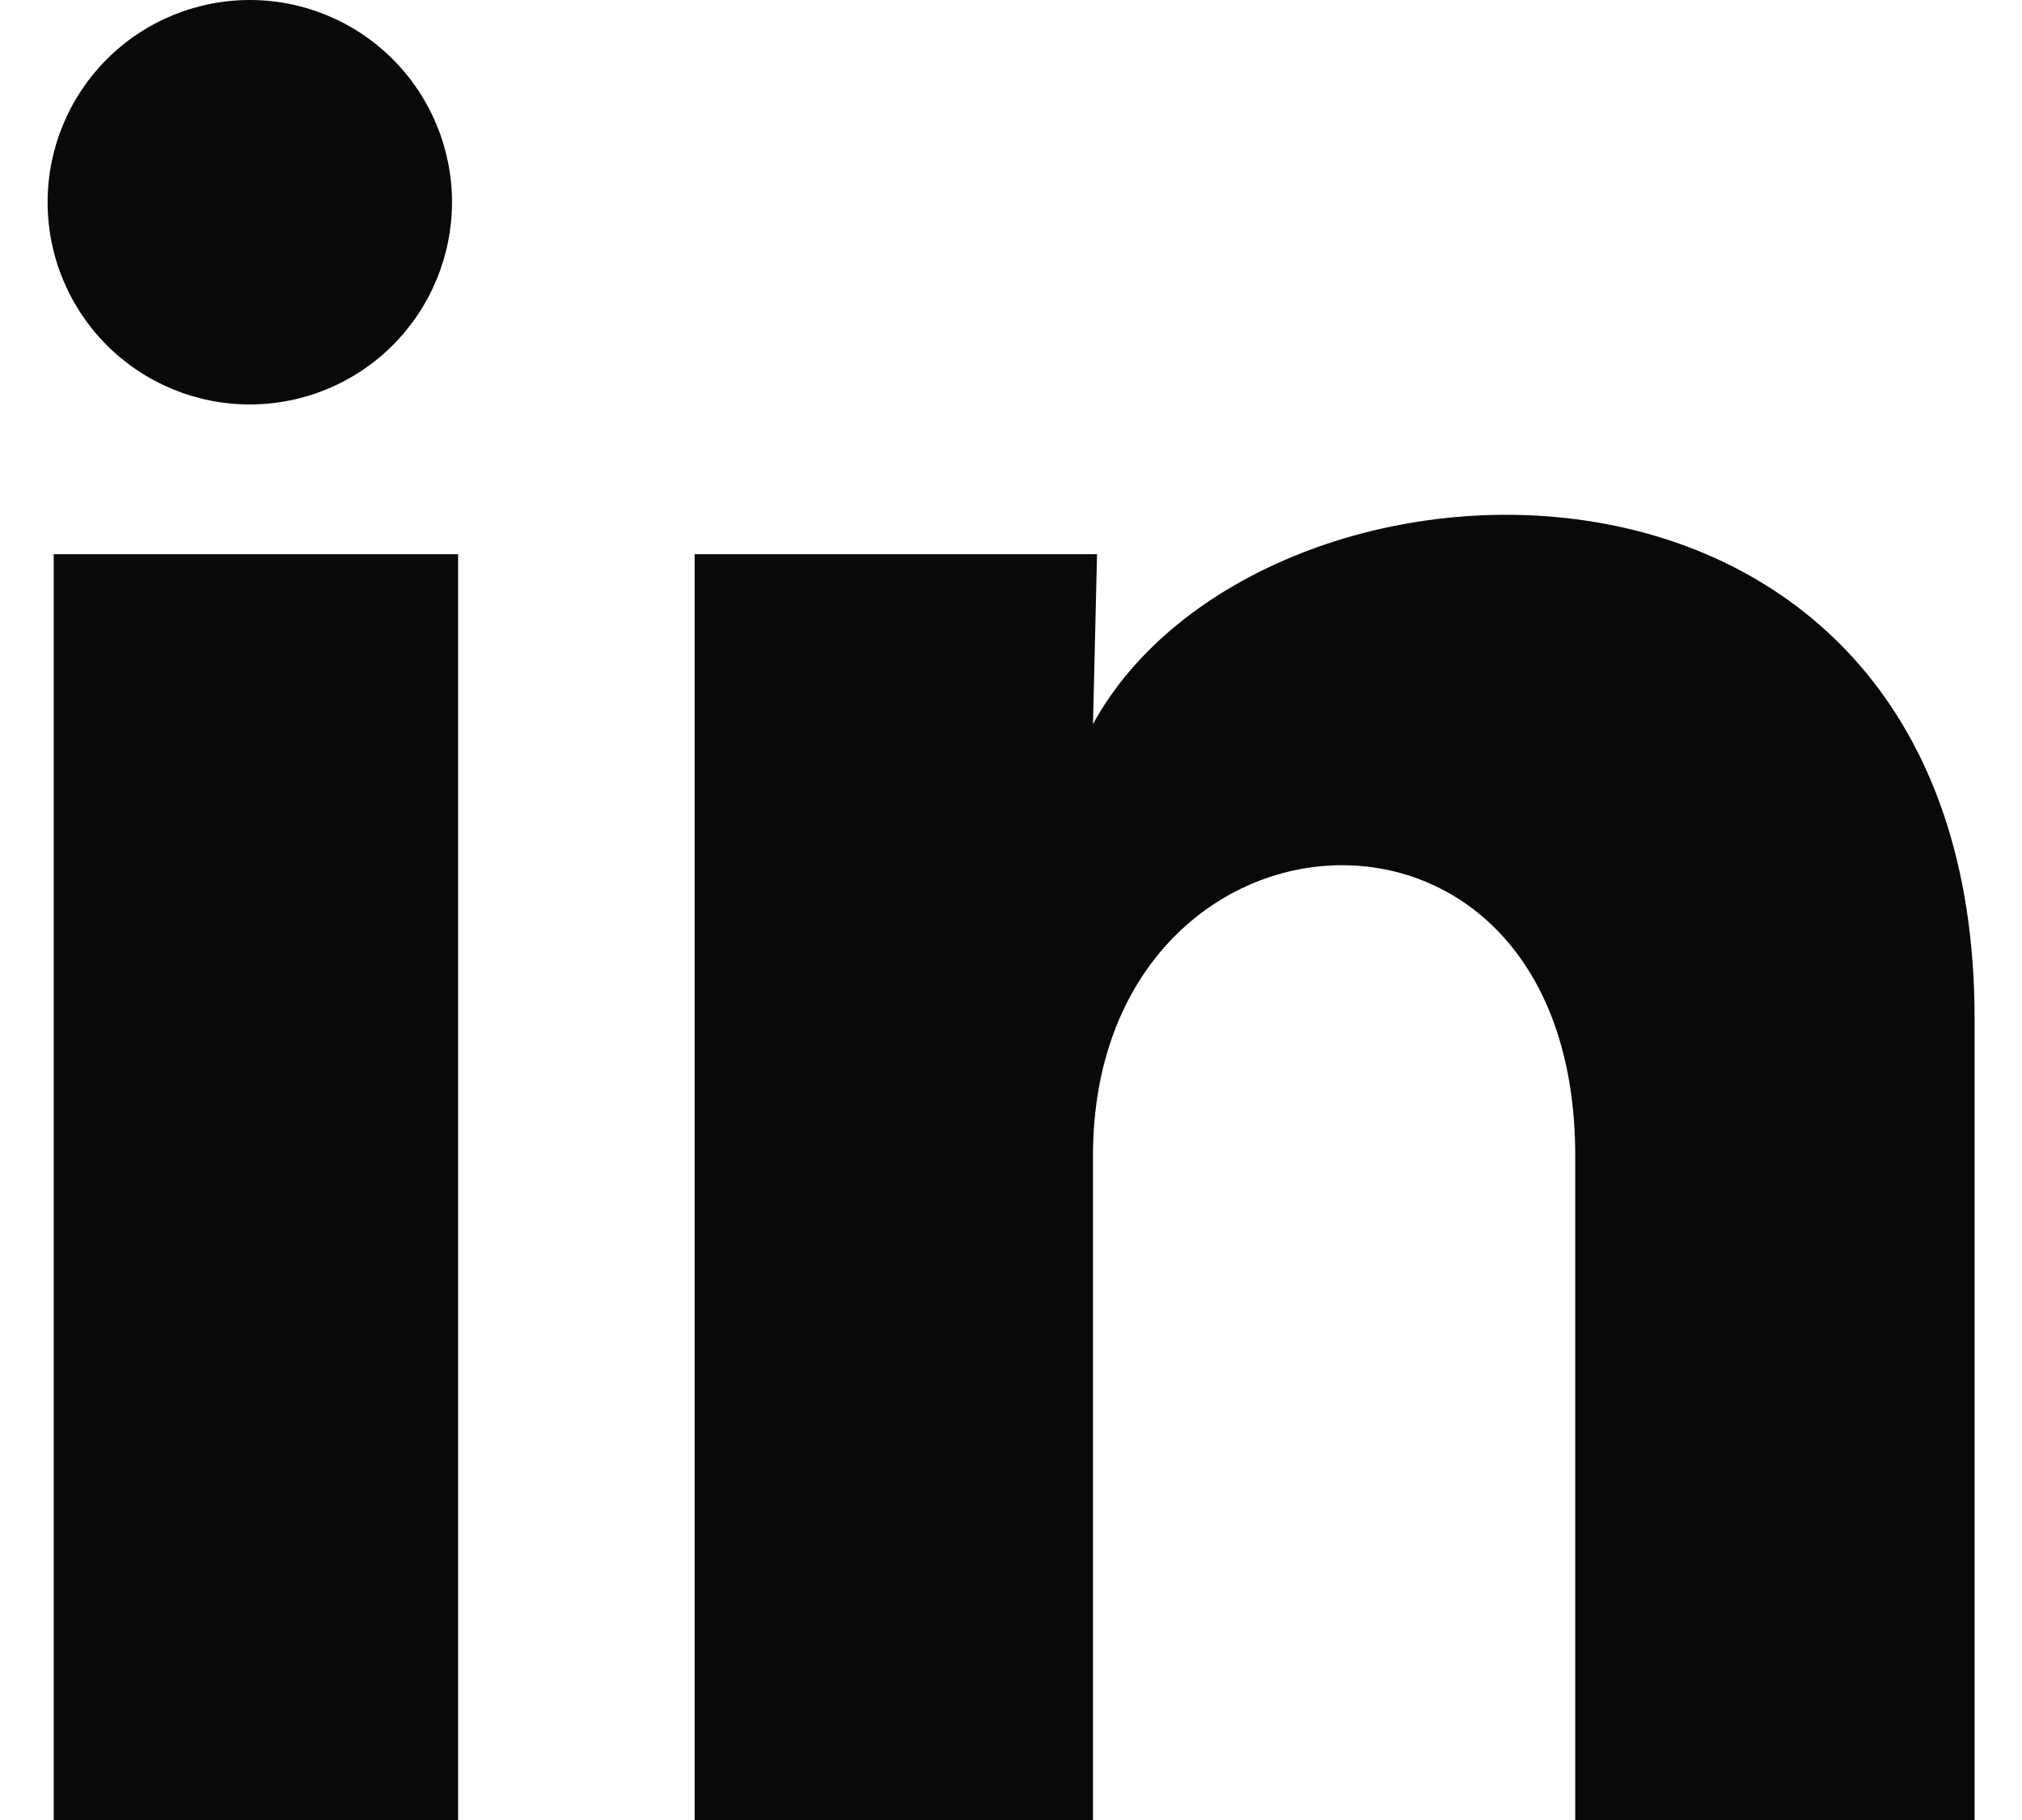
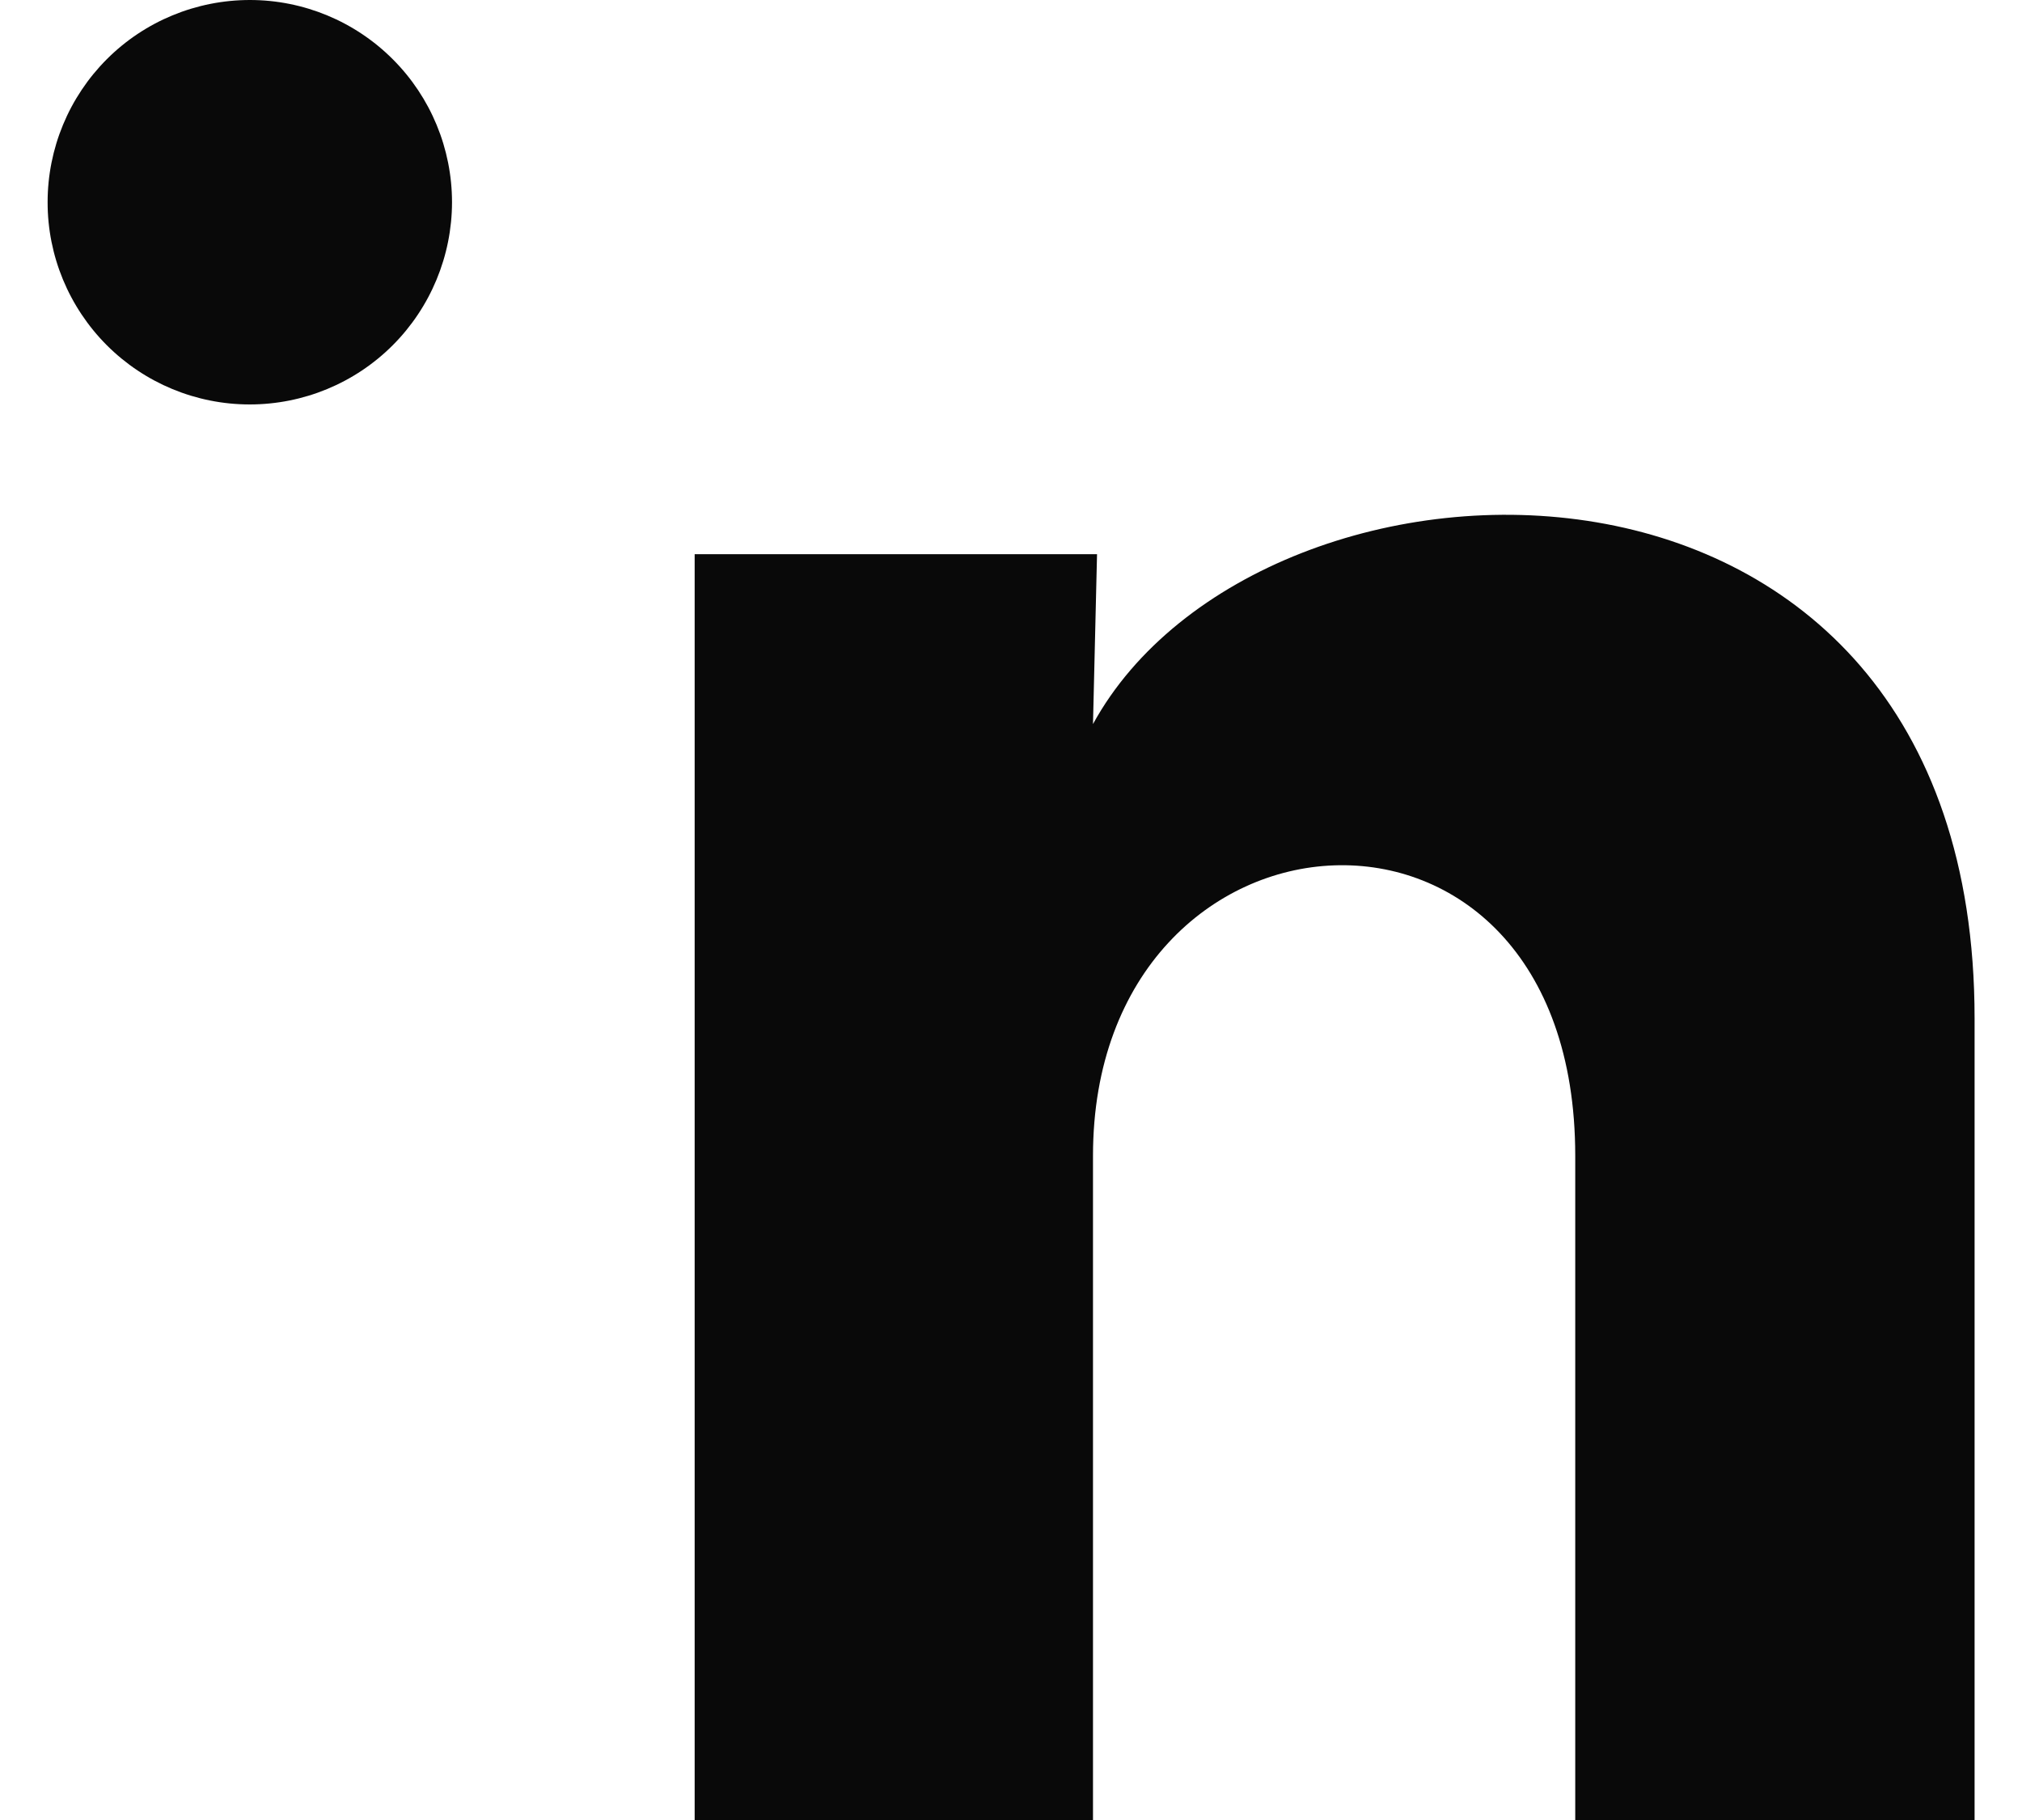
<svg xmlns="http://www.w3.org/2000/svg" width="20" height="18" viewBox="0 0 20 18" fill="none">
-   <path d="M4.471 2.001C4.47 2.531 4.259 3.04 3.884 3.415C3.509 3.79 3 4 2.47 4C1.939 4 1.431 3.789 1.056 3.414C0.681 3.038 0.47 2.529 0.471 1.999C0.471 1.469 0.682 0.96 1.057 0.585C1.432 0.21 1.941 -0 2.472 2.40615e-07C3.002 0 3.511 0.211 3.886 0.587C4.261 0.962 4.471 1.471 4.471 2.001ZM4.531 5.481H0.531V18.001H4.531V5.481ZM10.851 5.481H6.871V18.001H10.811V11.431C10.811 7.771 15.581 7.431 15.581 11.431V18.001H19.531V10.071C19.531 3.901 12.471 4.131 10.811 7.161L10.851 5.481Z" fill="#090909" />
+   <path d="M4.471 2.001C4.47 2.531 4.259 3.04 3.884 3.415C3.509 3.79 3 4 2.47 4C1.939 4 1.431 3.789 1.056 3.414C0.681 3.038 0.47 2.529 0.471 1.999C0.471 1.469 0.682 0.96 1.057 0.585C1.432 0.21 1.941 -0 2.472 2.40615e-07C3.002 0 3.511 0.211 3.886 0.587C4.261 0.962 4.471 1.471 4.471 2.001ZM4.531 5.481V18.001H4.531V5.481ZM10.851 5.481H6.871V18.001H10.811V11.431C10.811 7.771 15.581 7.431 15.581 11.431V18.001H19.531V10.071C19.531 3.901 12.471 4.131 10.811 7.161L10.851 5.481Z" fill="#090909" />
</svg>